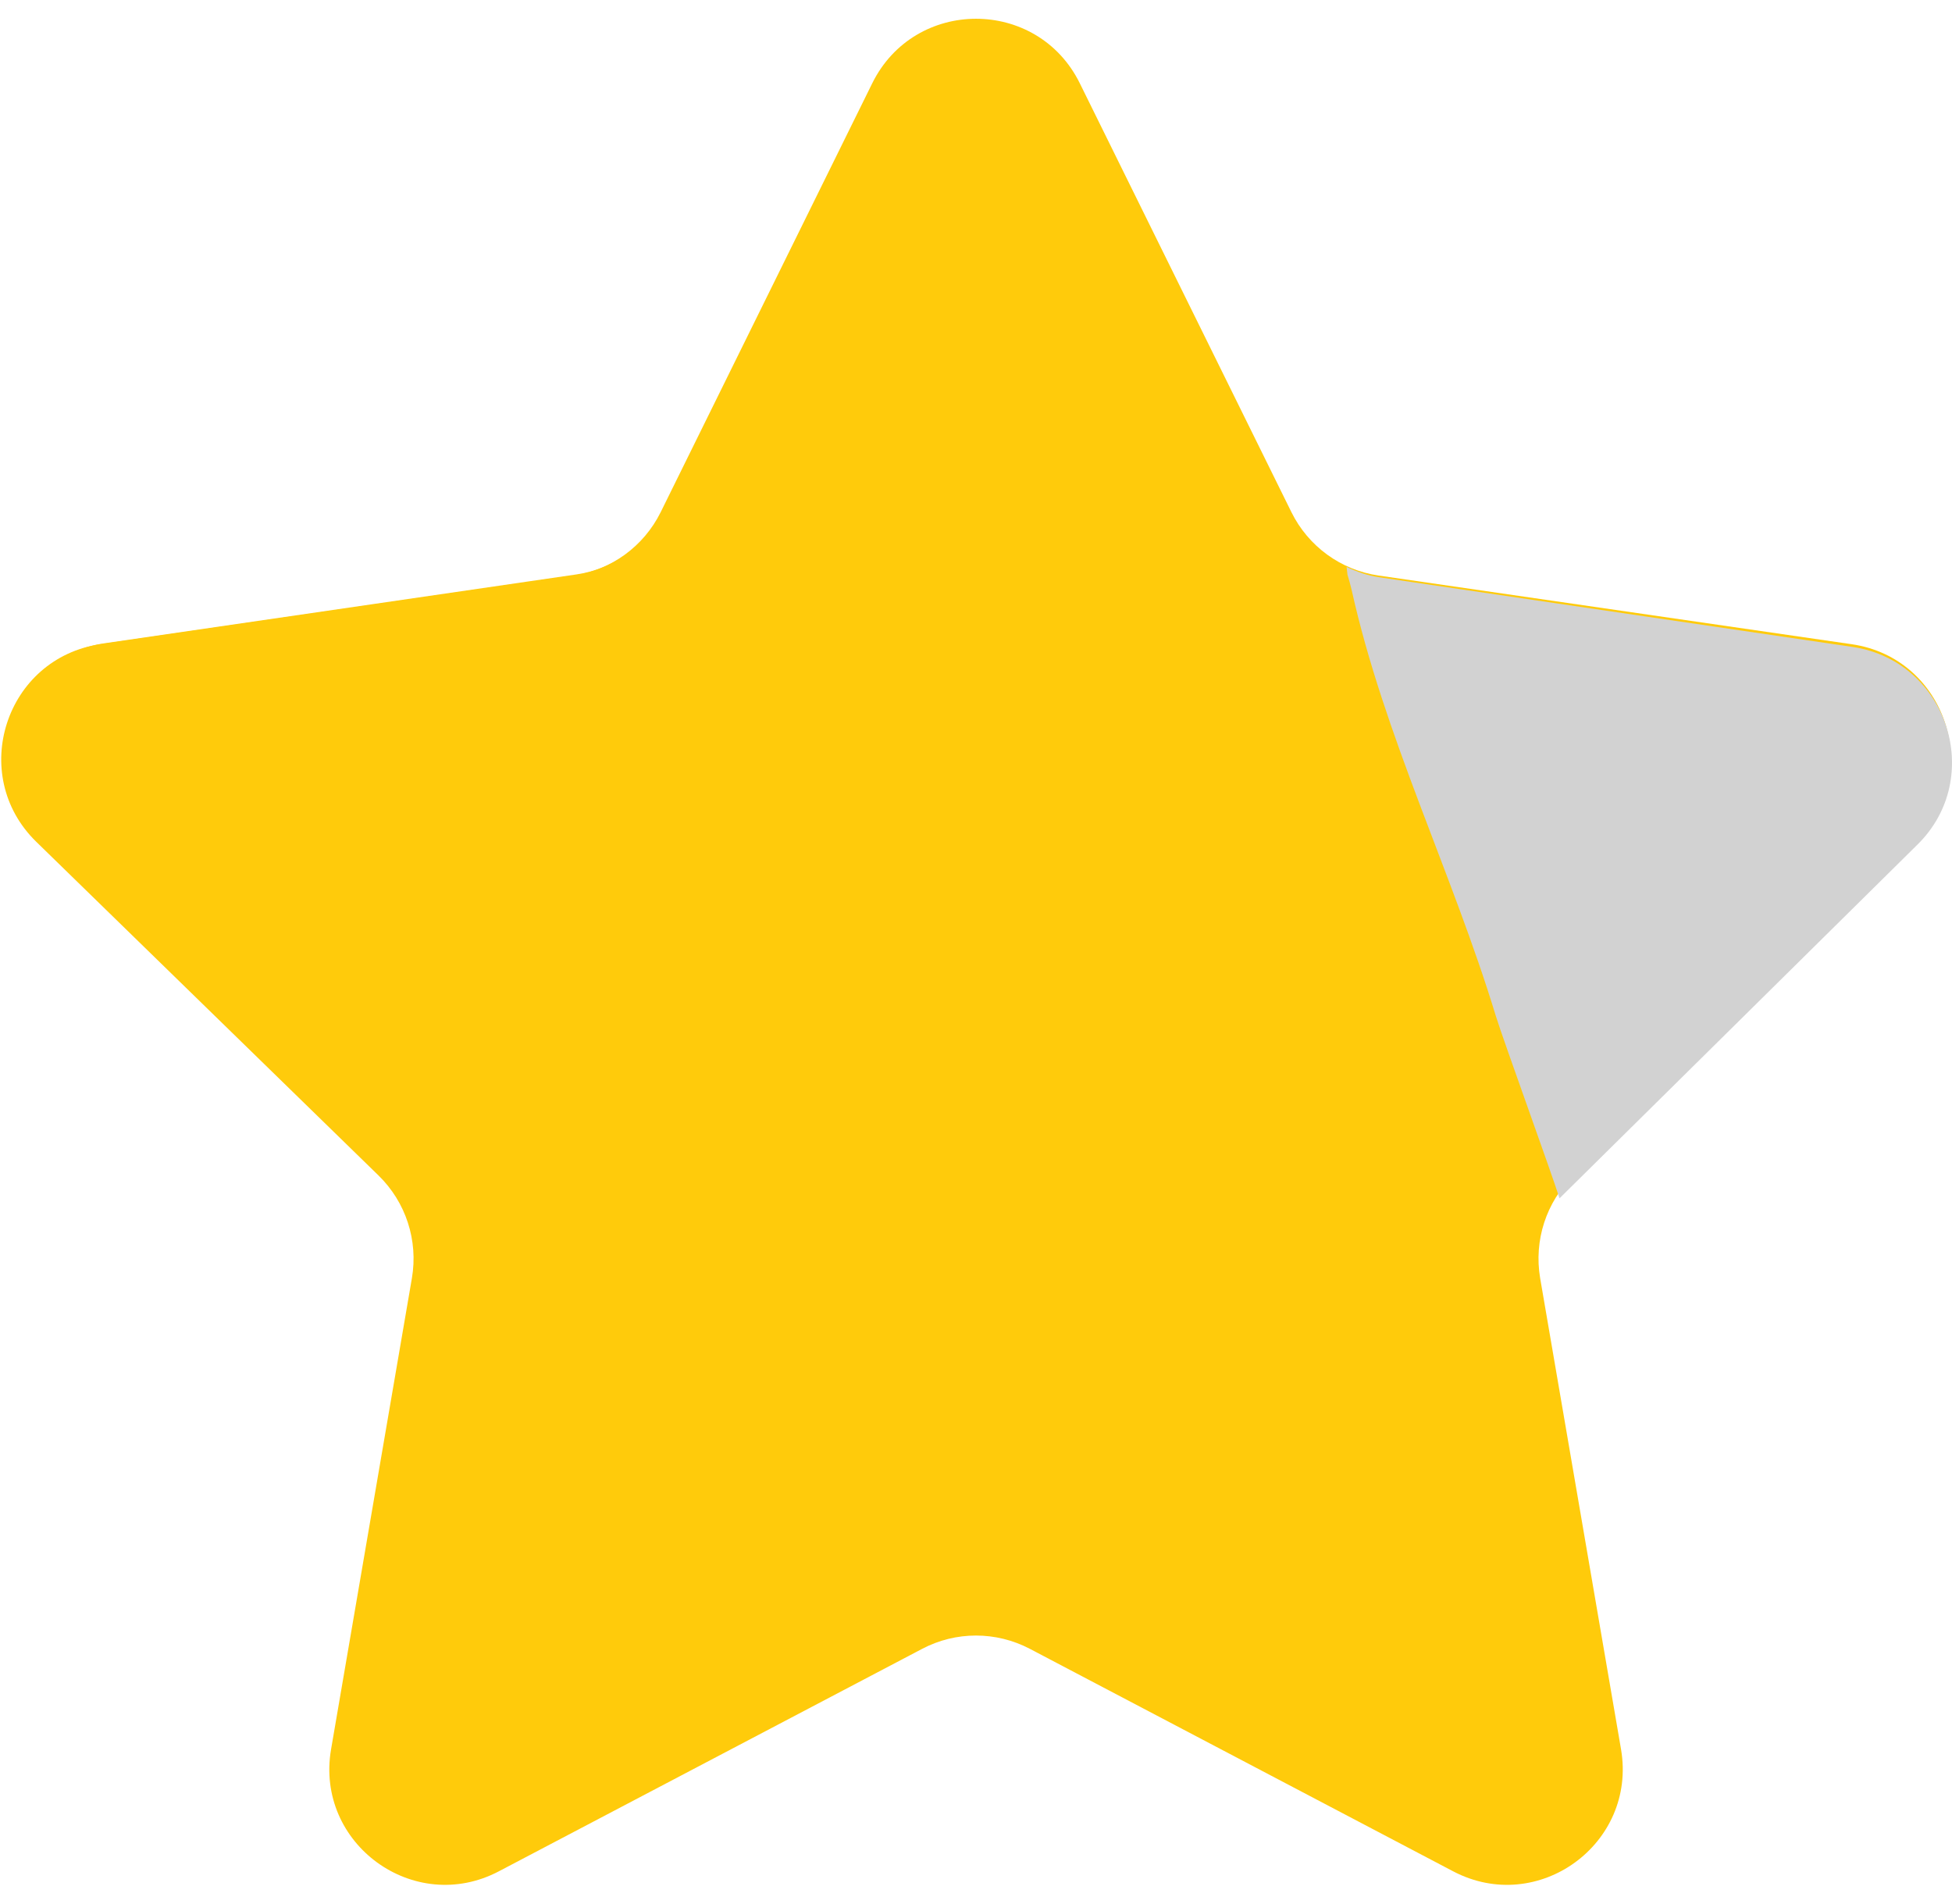
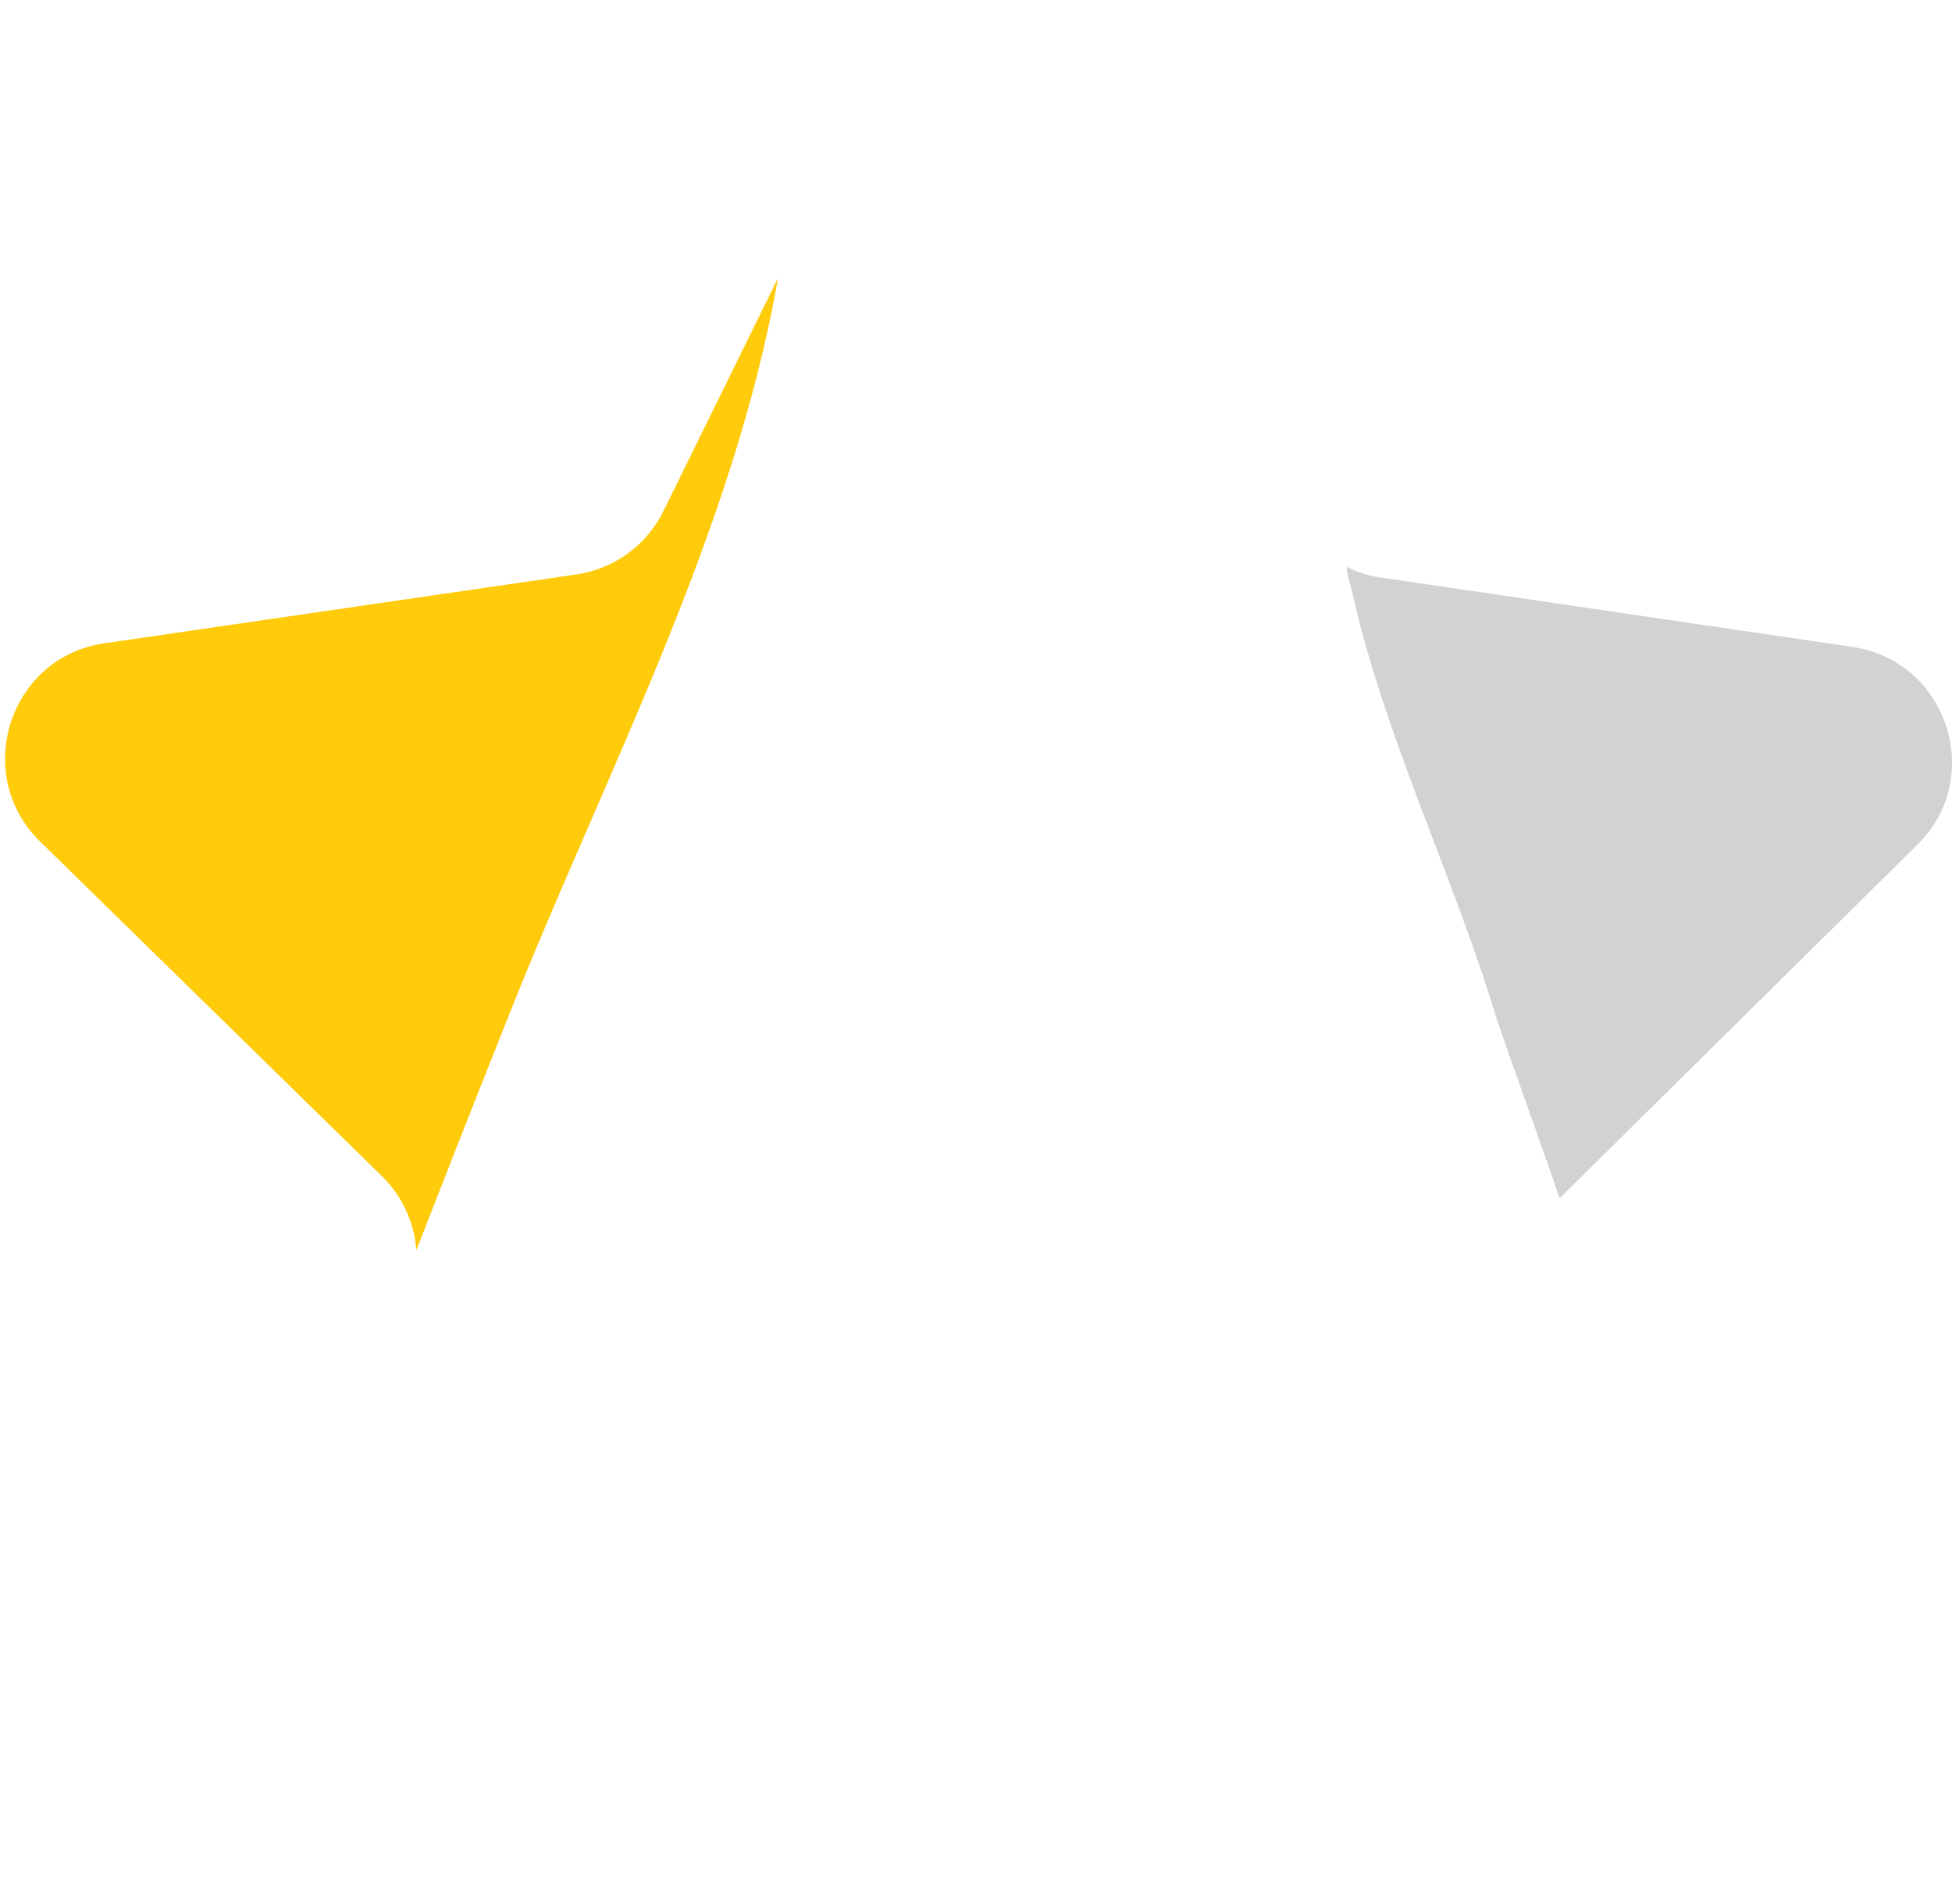
<svg xmlns="http://www.w3.org/2000/svg" version="1.1" x="0px" y="0px" width="40px" height="39px" viewBox="0 0 40 39" enable-background="new 0 0 40 39" xml:space="preserve">
  <g id="Layer_1">
    <path fill="#FFCB0B" d="M8.532,25.614c0.644-1.654,1.294-3.306,1.952-4.954c1.927-4.828,4.556-9.776,5.459-14.965l-2.346,4.771   c-0.344,0.702-1.012,1.19-1.782,1.302L2.135,13.18c-1.944,0.284-2.719,2.682-1.314,4.06l7.006,6.857   C8.243,24.504,8.488,25.045,8.532,25.614z" />
-     <path fill="#FFCB0B" d="M22.128,1.708l4.335,8.784c0.346,0.701,1.014,1.188,1.786,1.299l9.694,1.407   c1.946,0.282,2.722,2.675,1.313,4.048l-7.013,6.837c-0.559,0.545-0.813,1.329-0.683,2.101l1.658,9.655   c0.329,1.936-1.702,3.415-3.443,2.498l-8.67-4.556c-0.694-0.364-1.519-0.364-2.209,0l-8.671,4.556   c-1.739,0.917-3.773-0.563-3.441-2.498l1.657-9.655c0.131-0.771-0.125-1.556-0.684-2.101l-7.014-6.837   c-1.407-1.373-0.629-3.766,1.316-4.048l9.692-1.407c0.774-0.111,1.441-0.598,1.788-1.299l4.334-8.784   C18.743-0.057,21.259-0.057,22.128,1.708z" />
-     <path display="none" fill="#FECC0D" d="M20.393,33.545l-0.384-33.16c0-0.3-0.026,1.633,0.021,1.365   c-0.247-0.251,0.162-1.066-0.021-1.365c-0.011-0.006-1.346,0.434-1.356,0.427c-0.316,0.212-0.588,0.507-0.78,0.896l-4.334,8.784   c-0.347,0.701-1.014,1.188-1.788,1.299l-9.692,1.407c-1.946,0.282-2.724,2.675-1.316,4.048l7.014,6.836   c0.56,0.545,0.815,1.33,0.684,2.102l-1.657,9.654c-0.332,1.936,1.702,3.416,3.441,2.498" />
  </g>
  <g id="Layer_3">
    <path fill="#D2D2D2" d="M31.957,24.551l7.328-7.24c1.405-1.374,0.622-3.769-1.323-4.057l-9.699-1.427   c-0.236-0.034-0.459-0.112-0.669-0.212c0.007,0.052,0.012,0.104,0.018,0.157c0.029,0.102,0.06,0.202,0.084,0.307   c0.663,2.987,2.067,5.812,2.957,8.738C30.799,21.293,31.809,24.072,31.957,24.551" />
  </g>
</svg>